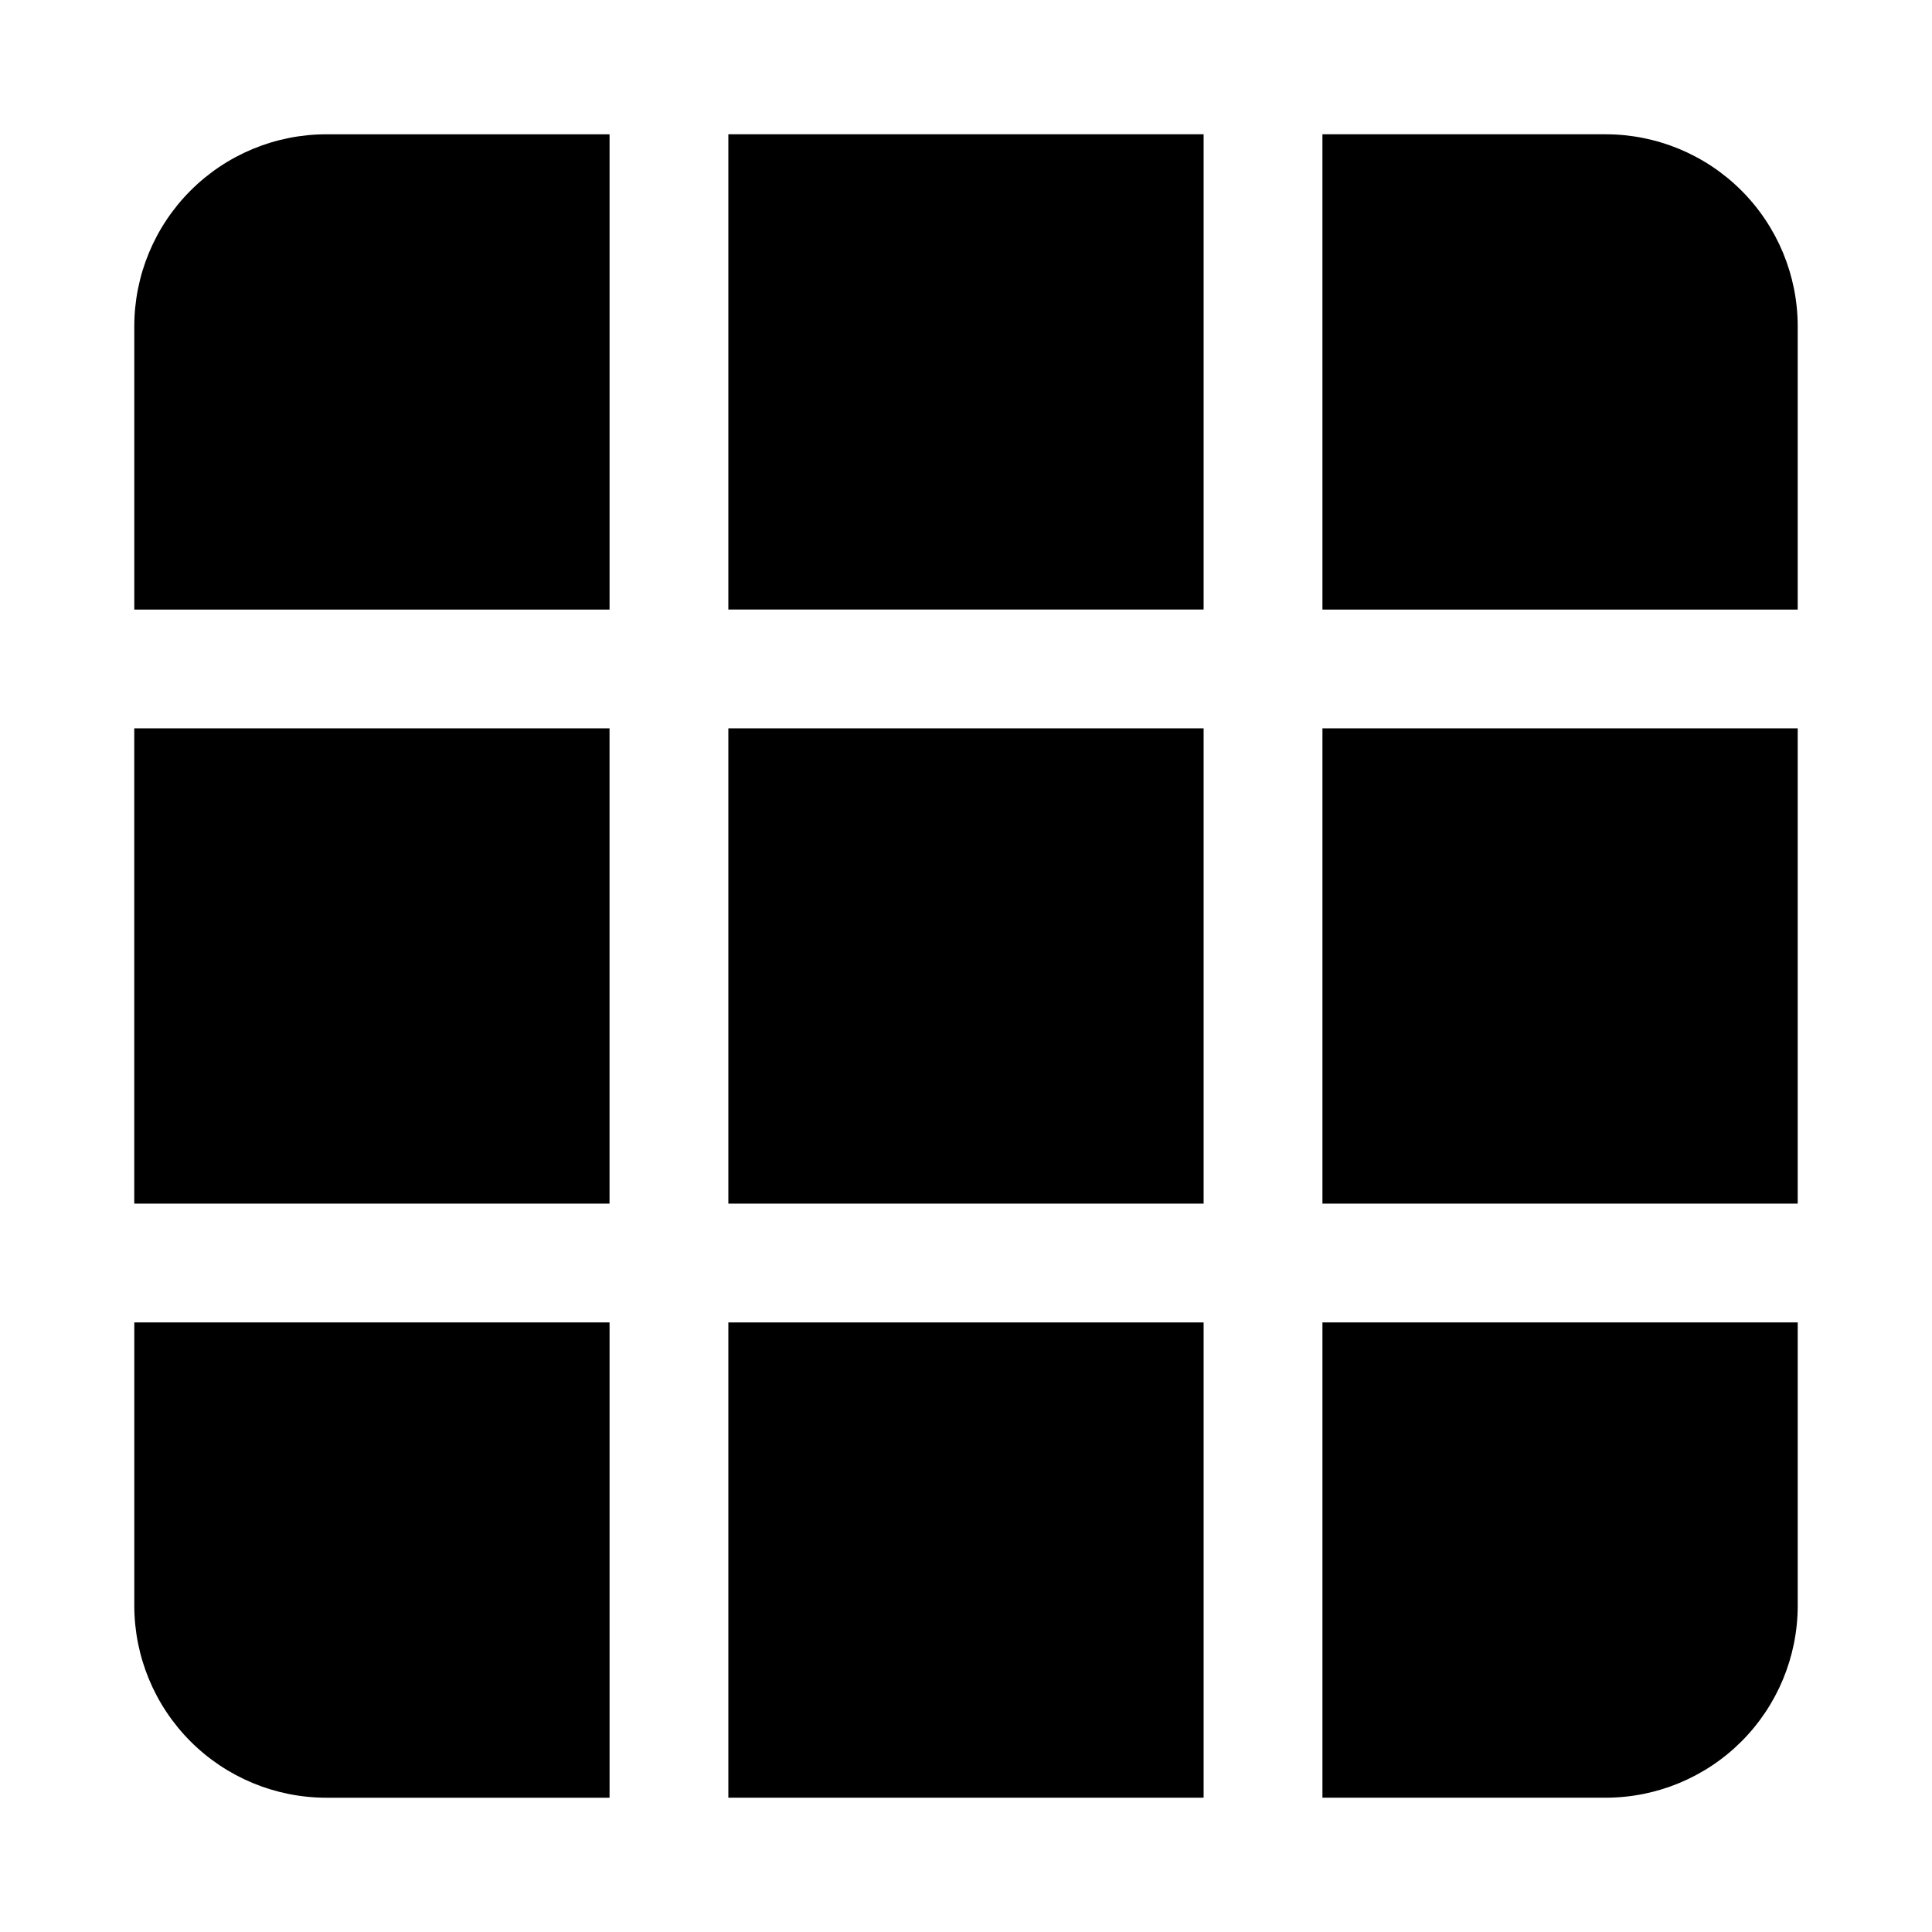
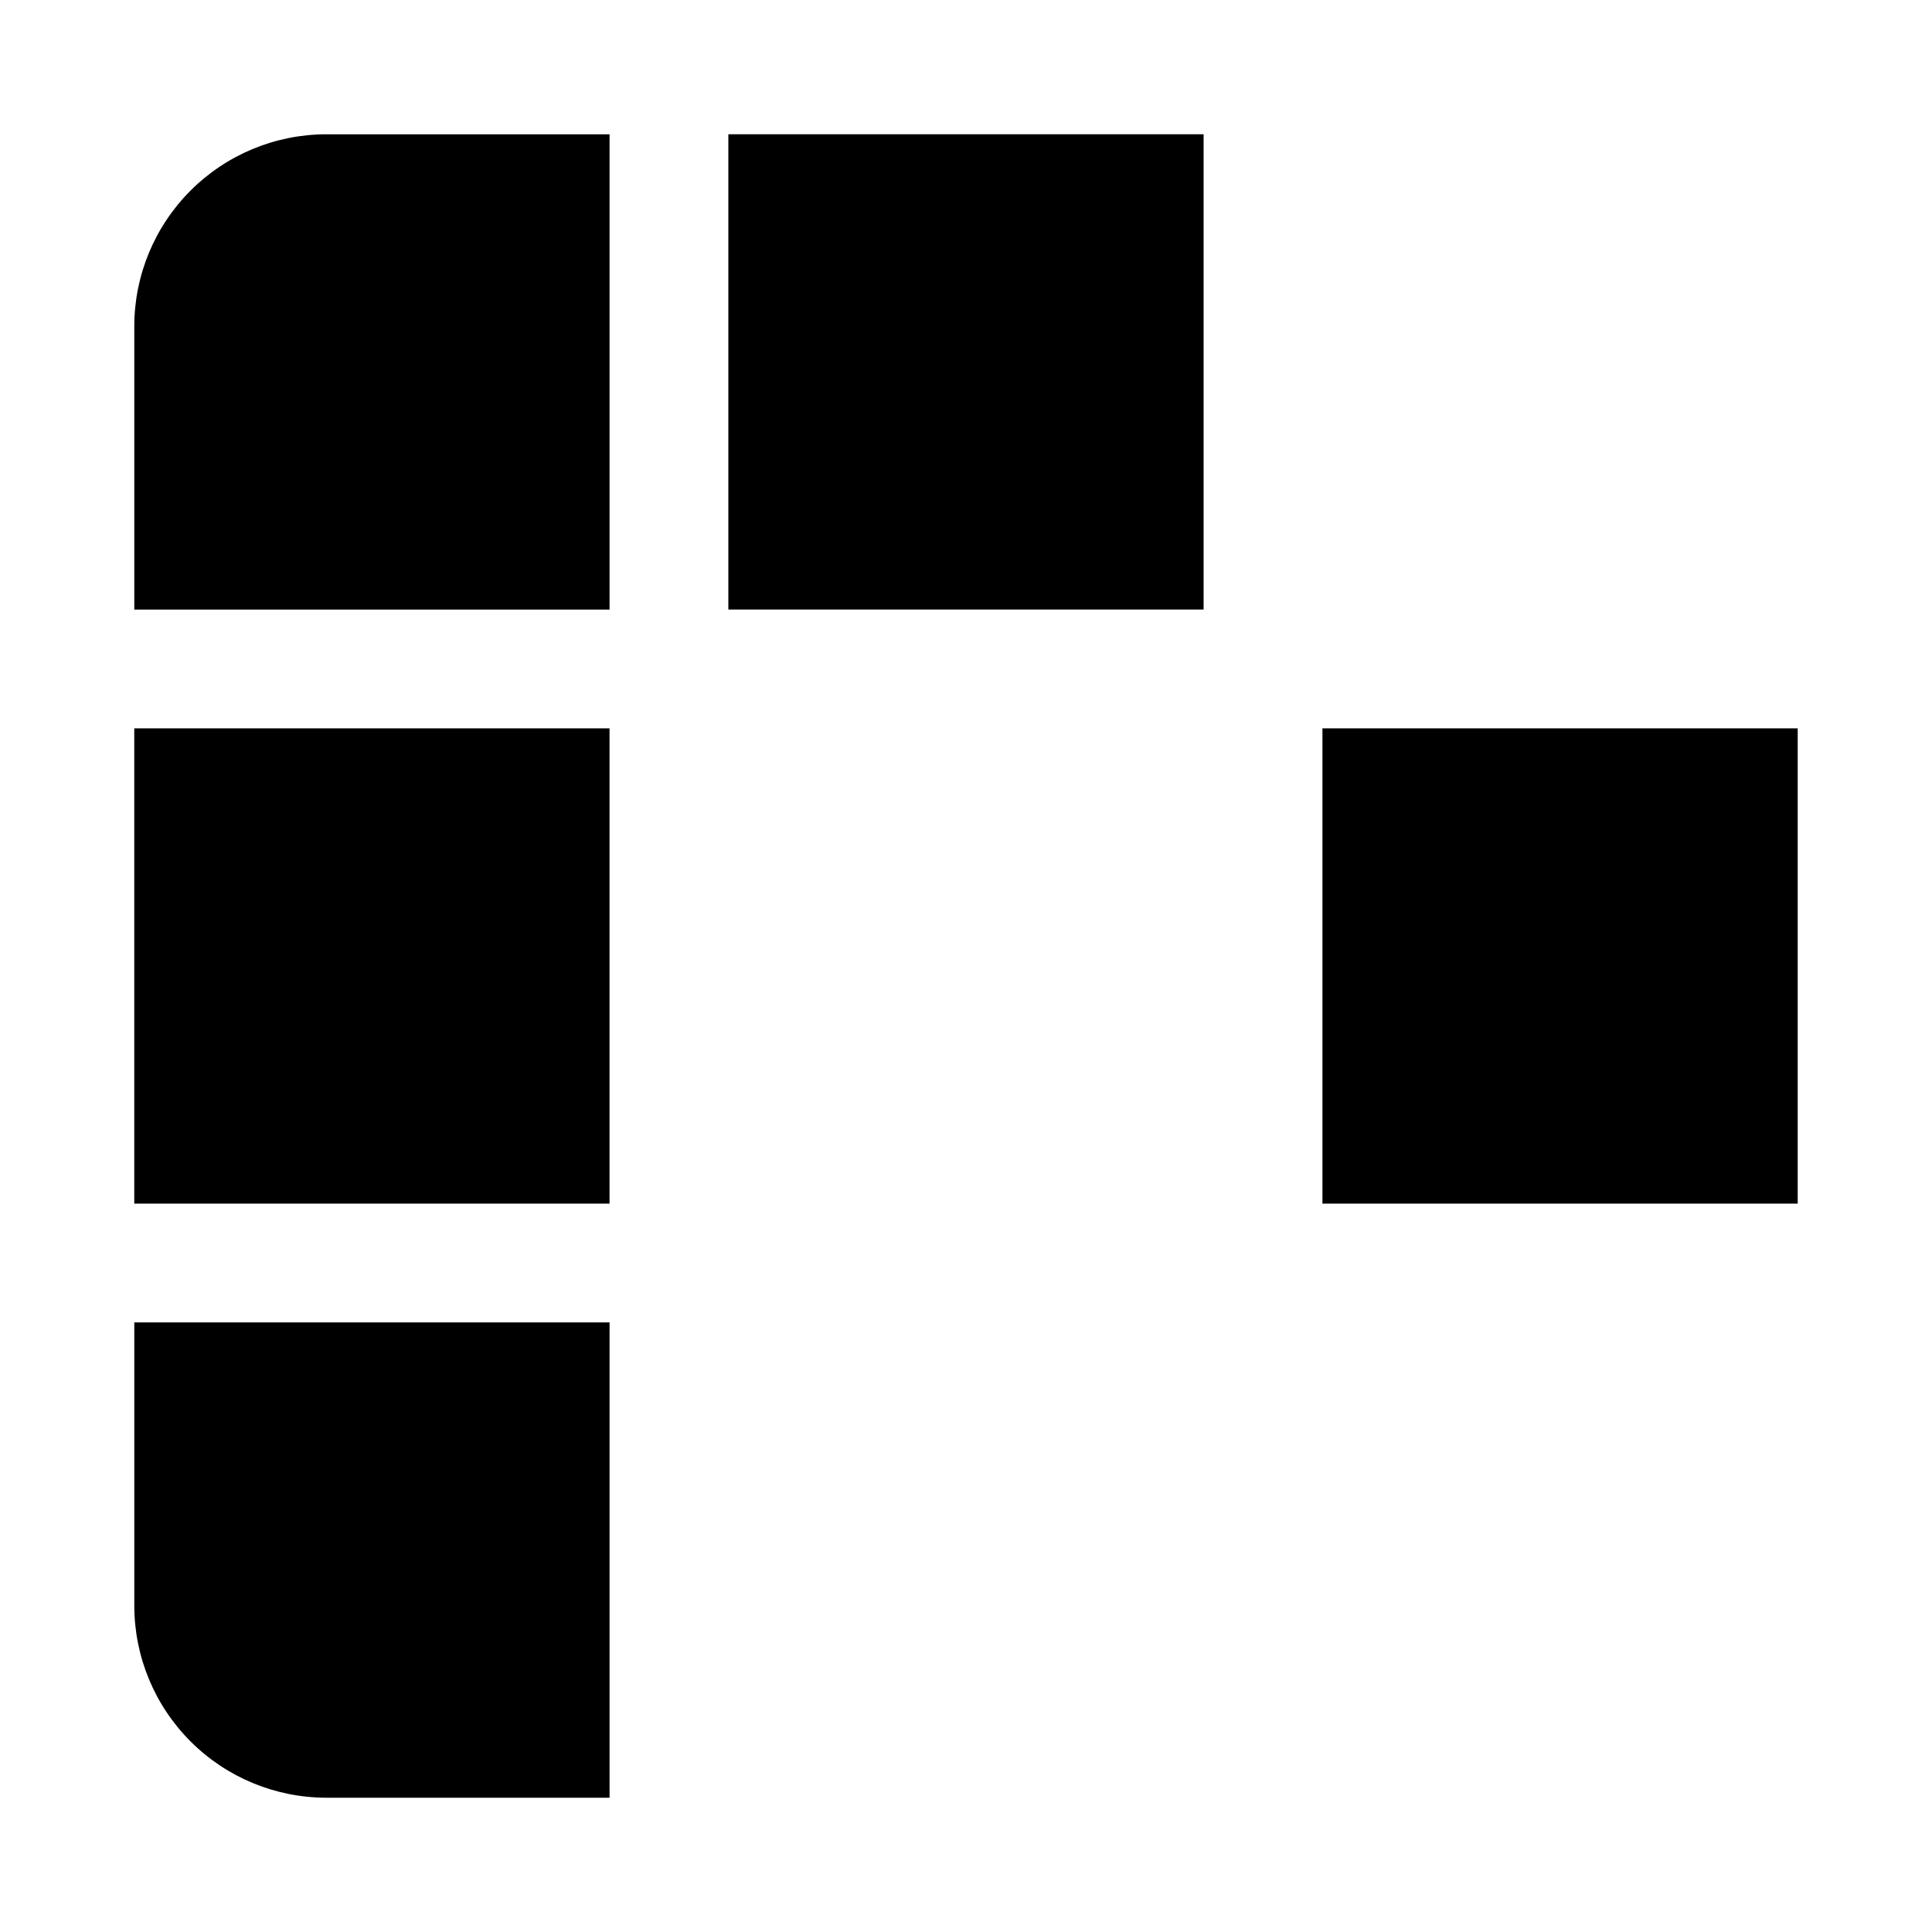
<svg xmlns="http://www.w3.org/2000/svg" fill="#000000" width="800px" height="800px" version="1.1" viewBox="144 144 512 512">
  <g>
-     <path d="m337.02 494.46h125.95v125.95h-125.95z" />
    <path d="m179.58 337.02h125.95v125.95h-125.95z" />
    <path d="m337.02 179.58h125.95v125.95h-125.95z" />
-     <path d="m337.02 337.02h125.95v125.95h-125.95z" />
    <path d="m305.54 494.46h-125.95v75.086c0.012 13.488 5.375 26.418 14.914 35.957 9.535 9.535 22.469 14.898 35.953 14.91h75.086z" />
-     <path d="m494.46 494.46v125.95h75.086c13.488-0.012 26.418-5.375 35.957-14.91 9.535-9.539 14.898-22.469 14.91-35.957v-75.086z" />
    <path d="m305.54 305.54v-125.95h-75.086c-13.484 0.012-26.418 5.375-35.953 14.914-9.539 9.535-14.902 22.469-14.914 35.953v75.086z" />
-     <path d="m494.46 305.54h125.95v-75.086c-0.012-13.484-5.375-26.418-14.91-35.953-9.539-9.539-22.469-14.902-35.957-14.914h-75.086z" />
    <path d="m494.46 337.02h125.95v125.95h-125.95z" />
  </g>
</svg>